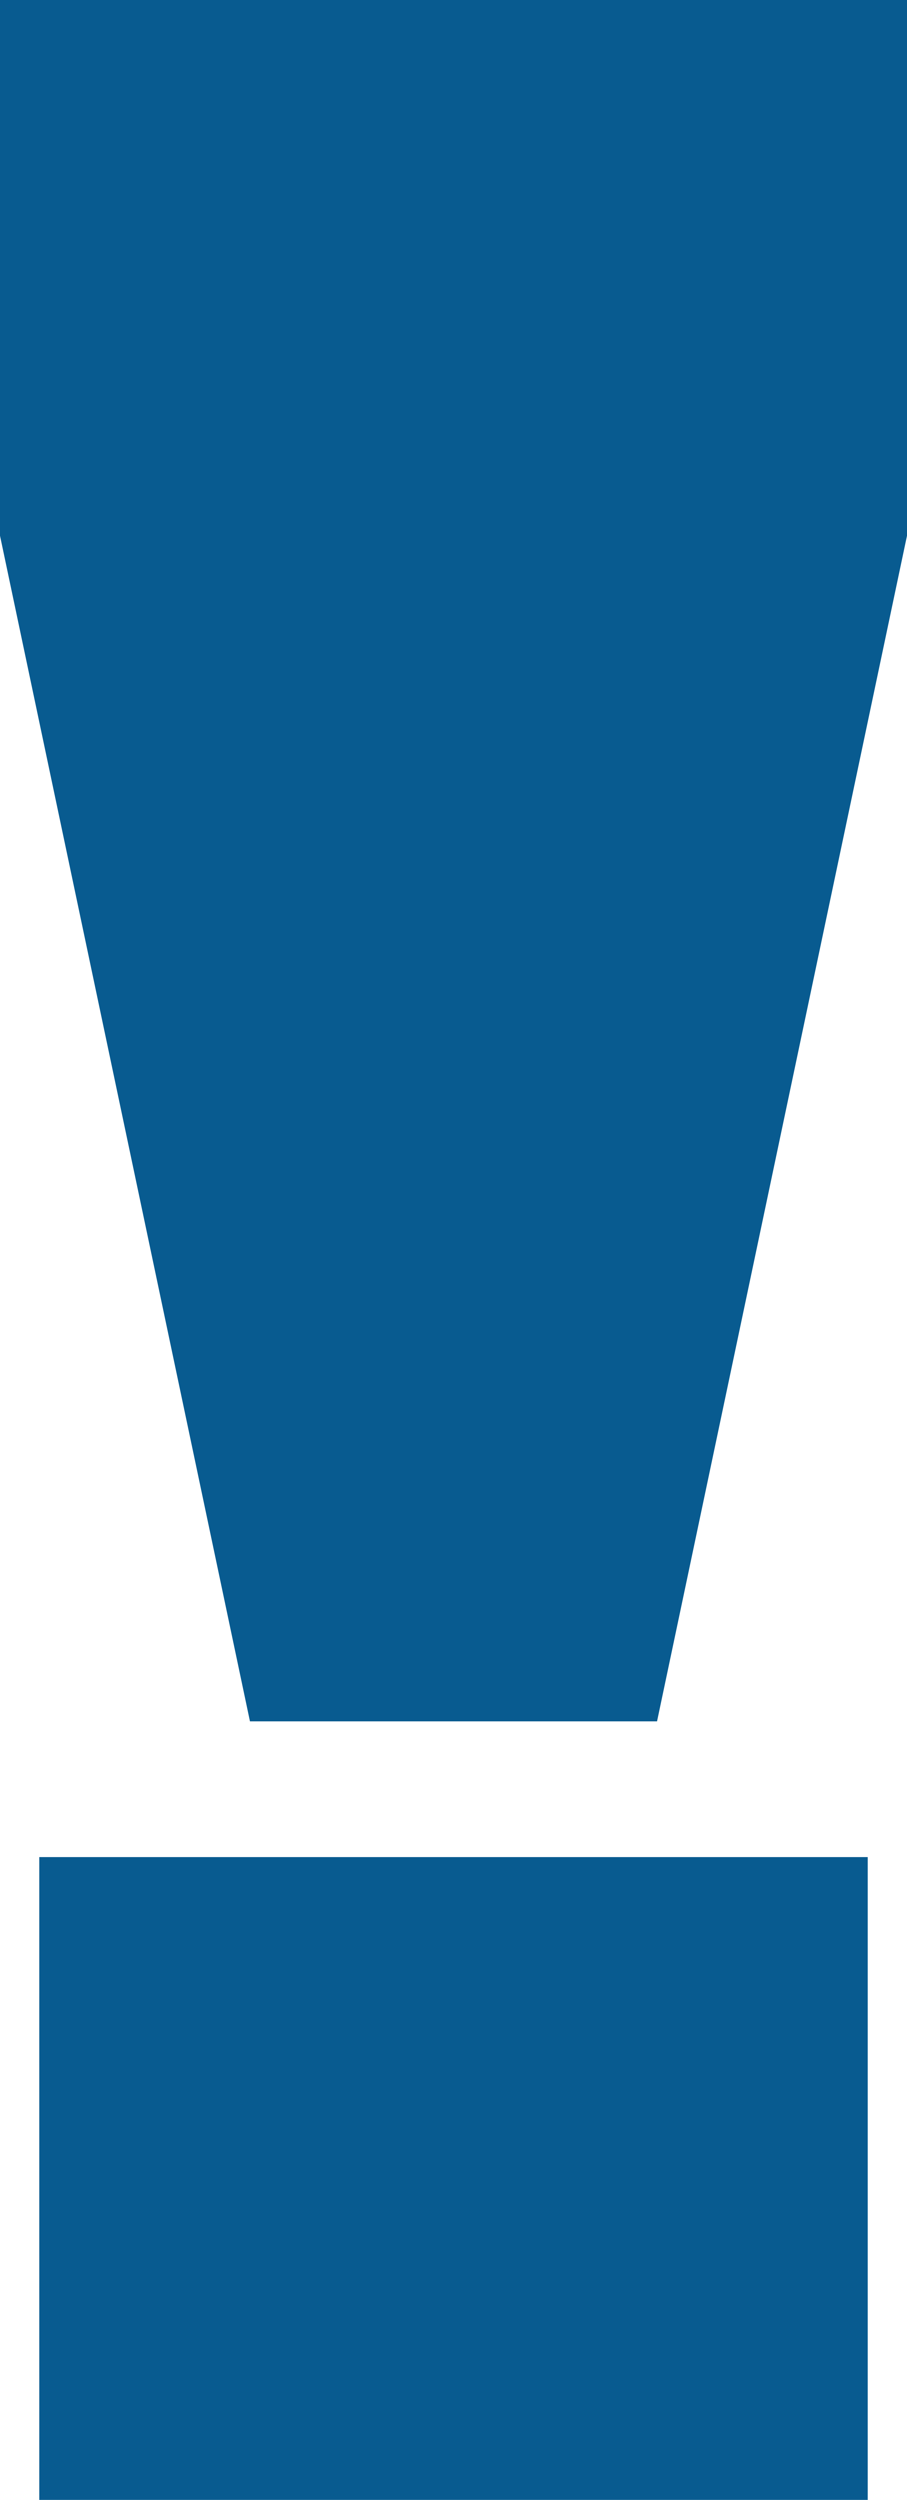
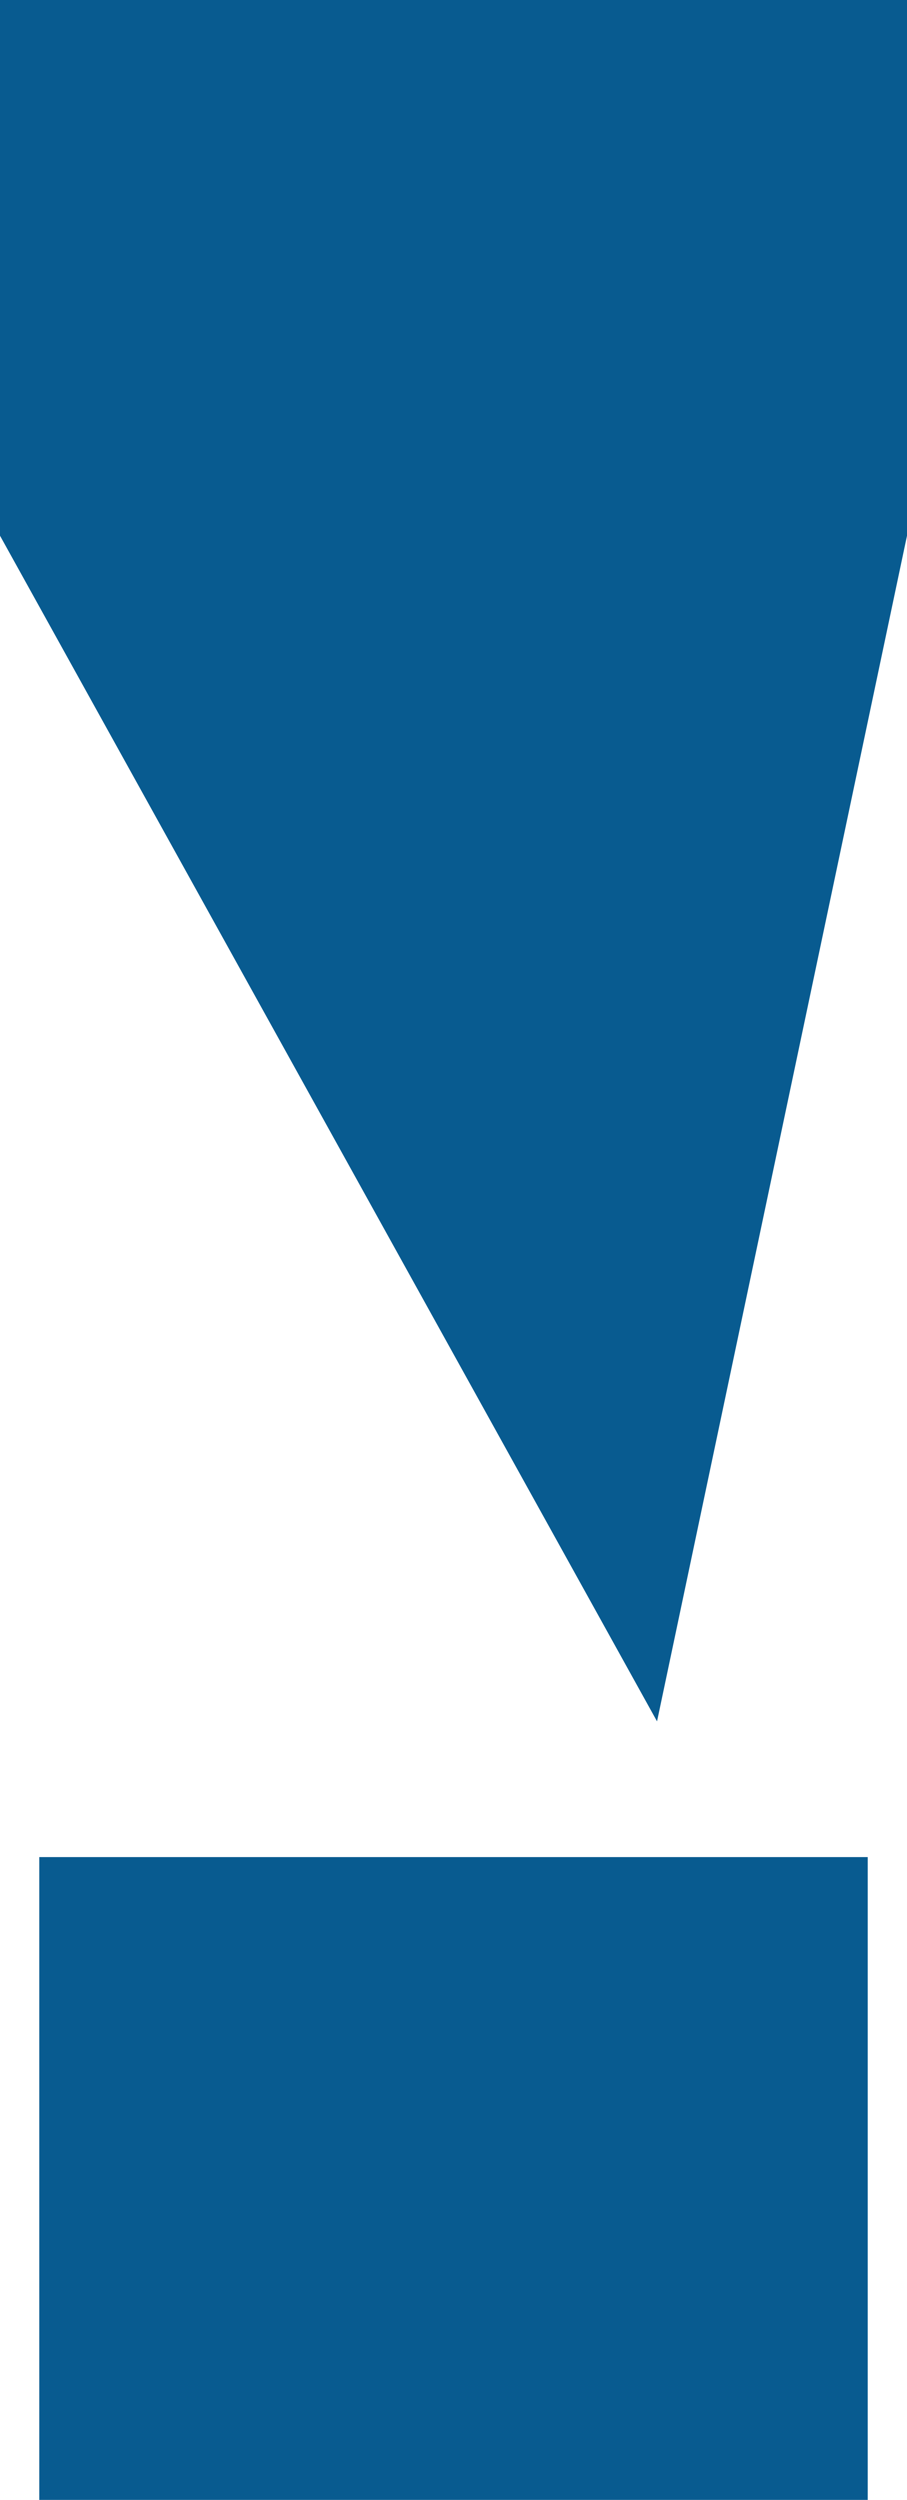
<svg xmlns="http://www.w3.org/2000/svg" viewBox="0 0 127 350">
  <defs>
    <style>.cls-1{fill:#085b90;}</style>
  </defs>
  <title>Asset 5</title>
  <g id="Layer_2" data-name="Layer 2">
    <g id="Layer_1-2" data-name="Layer 1">
-       <path class="cls-1" d="M0,75V0H127V75L92,241H35ZM5.5,260h116v90H5.5Z" />
+       <path class="cls-1" d="M0,75V0H127V75L92,241ZM5.5,260h116v90H5.5Z" />
    </g>
  </g>
</svg>